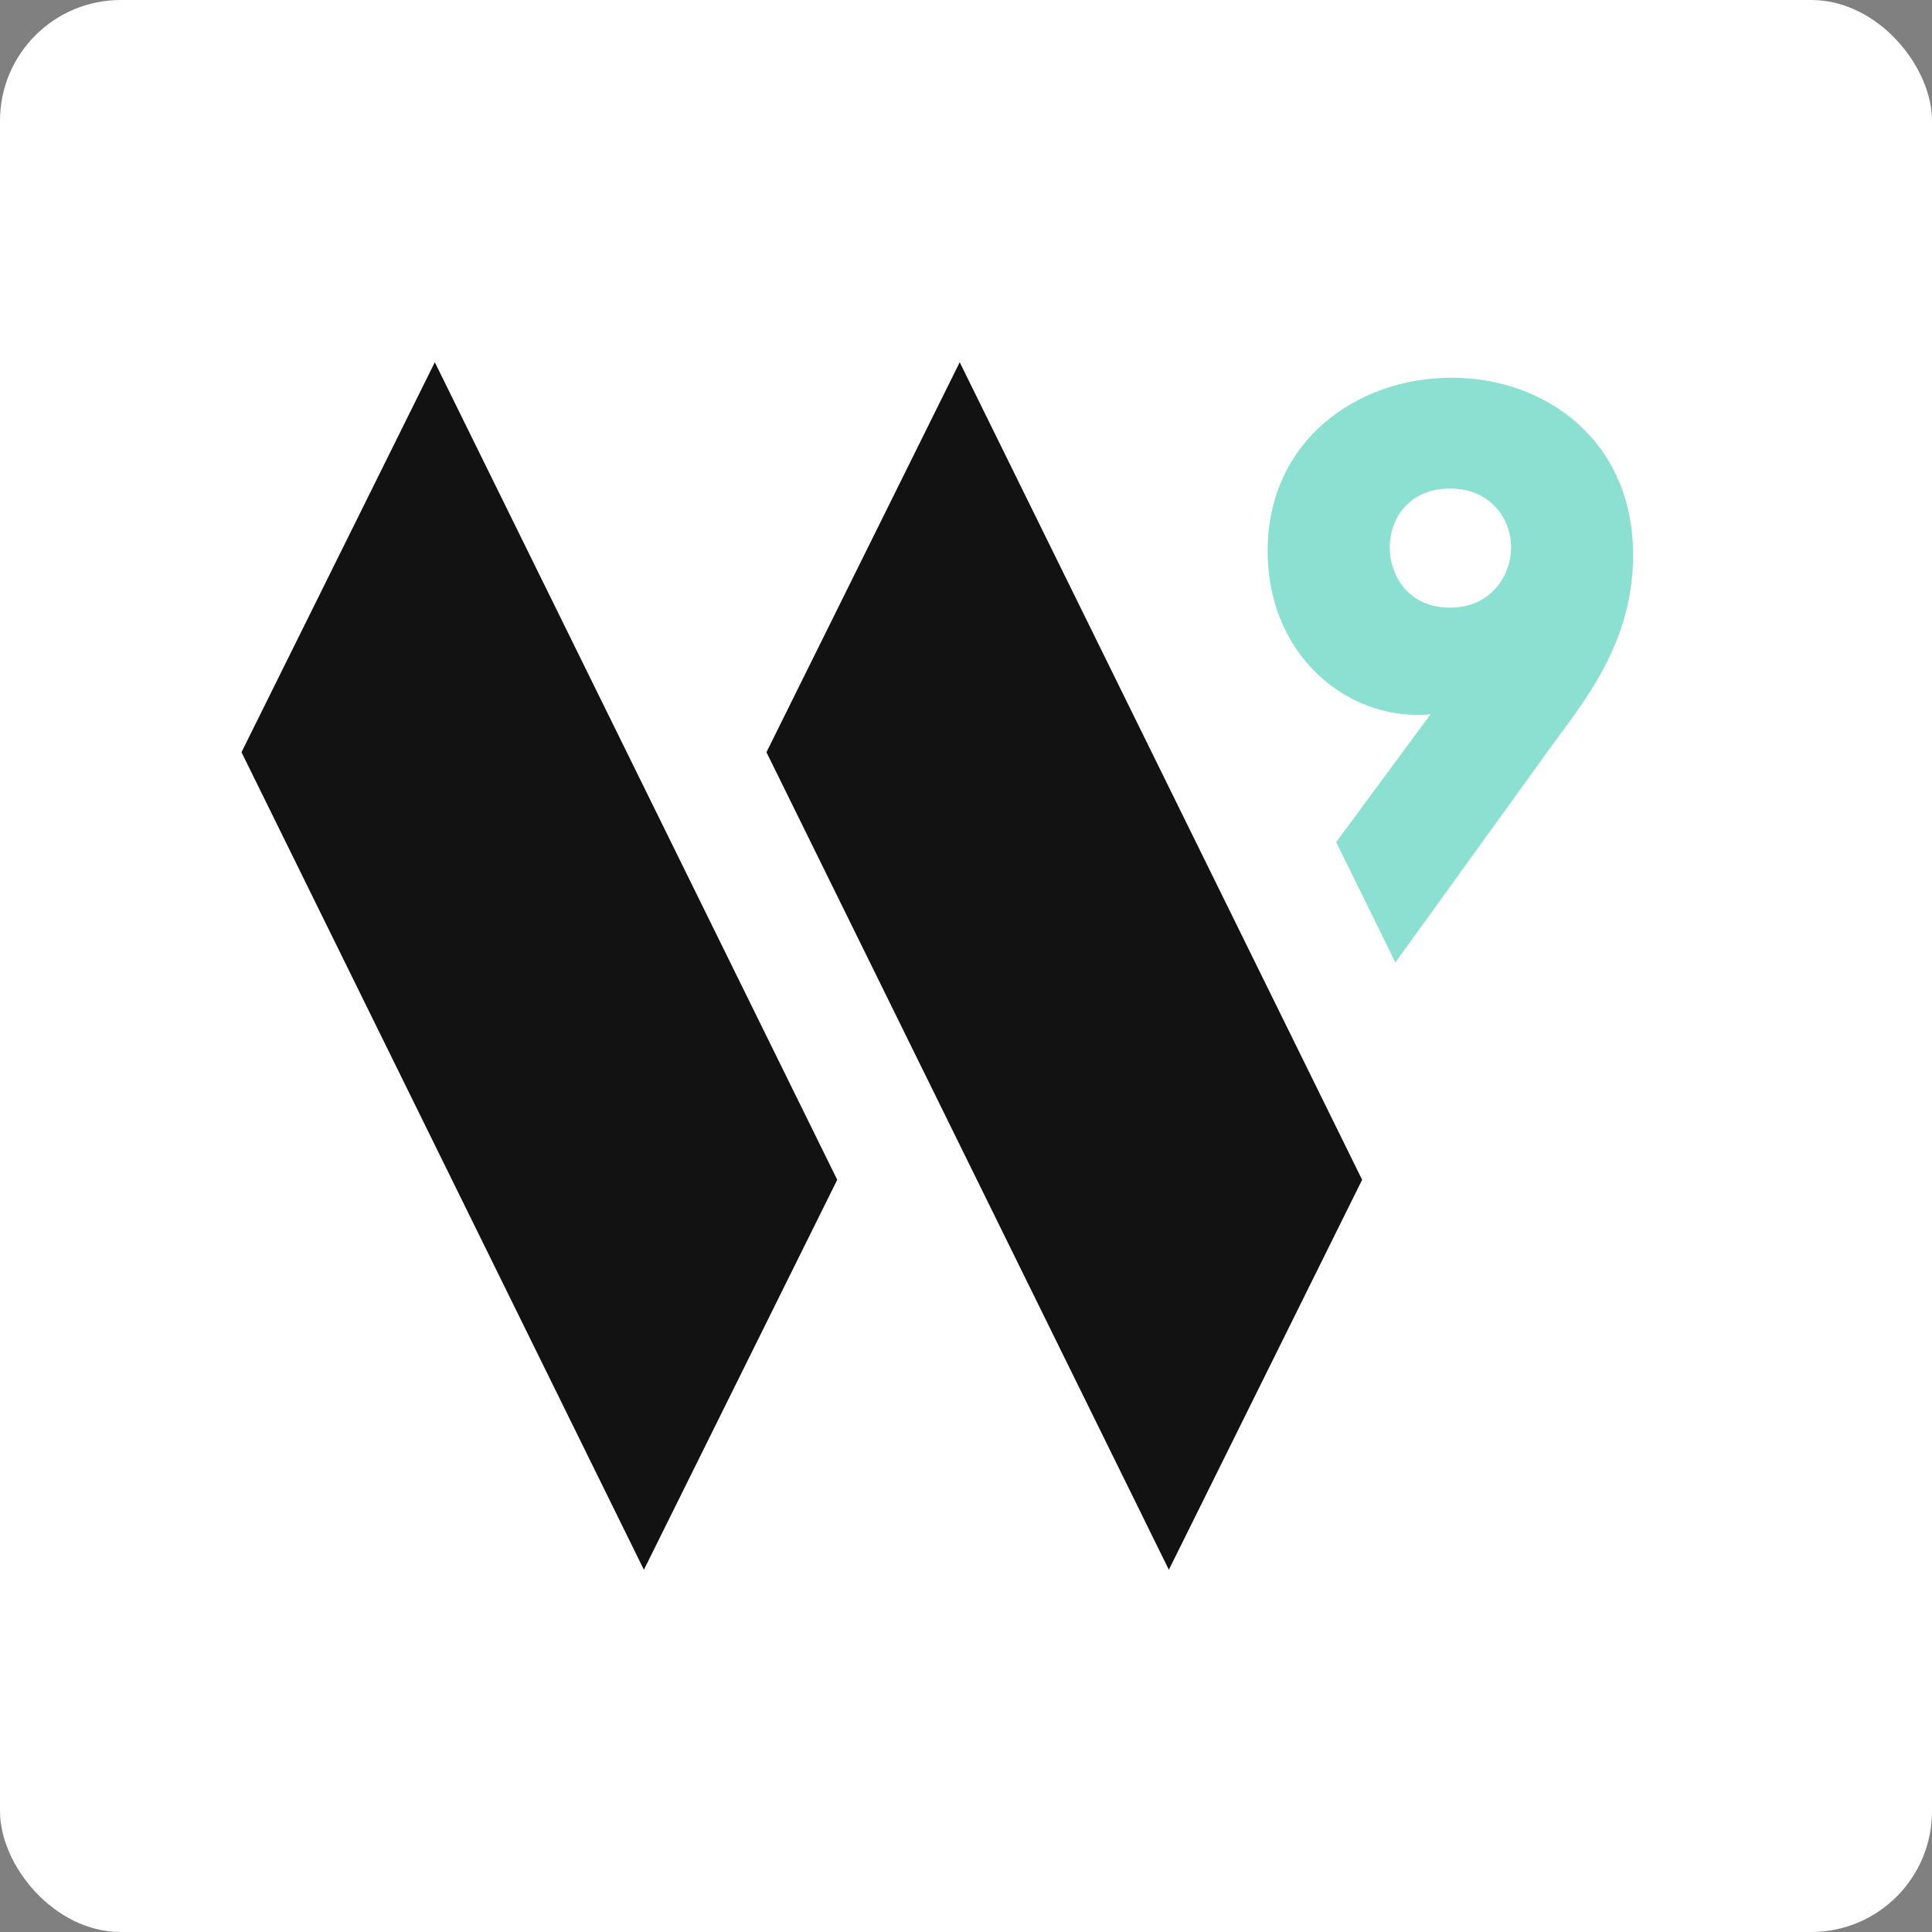
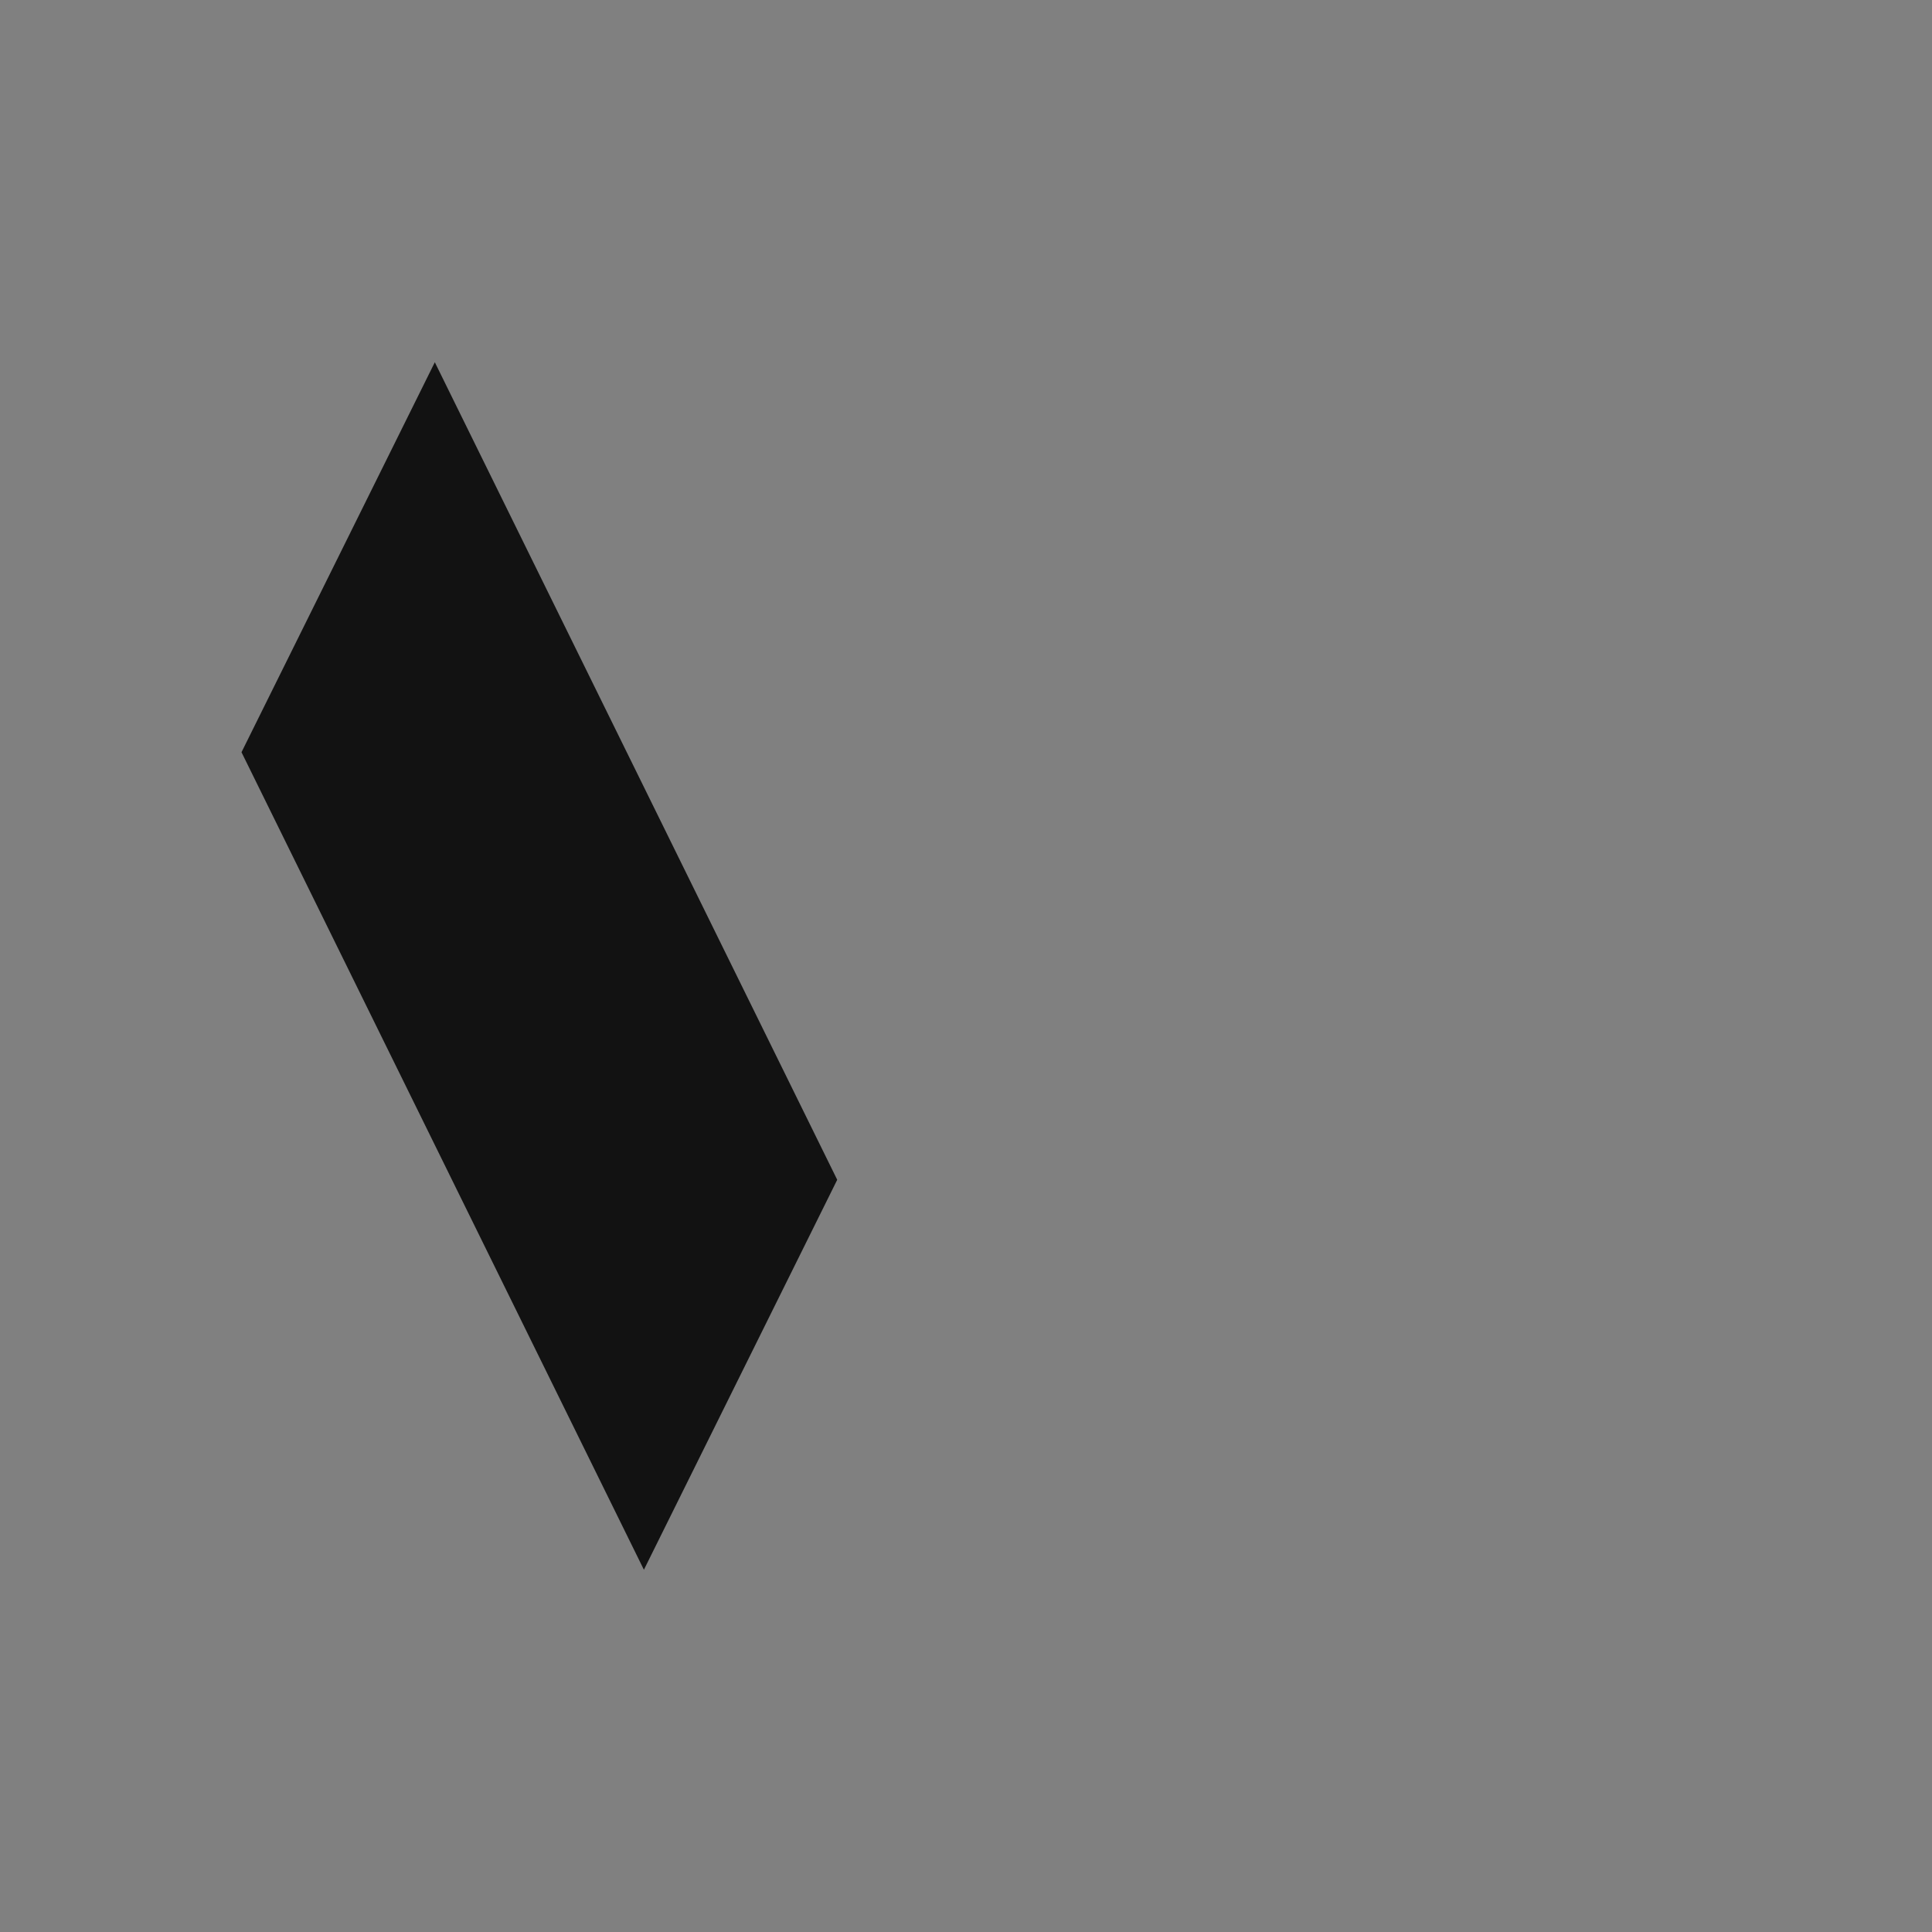
<svg xmlns="http://www.w3.org/2000/svg" width="32" height="32" viewBox="0 0 32 32" fill="none">
  <rect x="0" y="0" width="32" height="32" fill="#808080" stroke="none" />
-   <rect width="32" height="32" rx="2" fill="white" />
  <path d="M7.202 6L4 12.459L10.665 26L13.867 19.541L7.202 6Z" fill="#121212" />
-   <path d="M15.896 6L12.695 12.459L19.36 26L22.561 19.541L15.896 6Z" fill="#121212" />
-   <path d="M24.017 8.092C24.683 8.092 25.028 8.585 25.028 9.066C25.028 9.547 24.683 10.065 24.017 10.065C23.352 10.065 23.019 9.56 23.019 9.066C23.019 8.573 23.352 8.092 24.017 8.092ZM23.487 11.84C23.561 11.84 23.635 11.84 23.696 11.828L22.131 13.948L23.112 15.941L25.743 12.296C26.359 11.47 27.049 10.546 27.049 9.19C27.049 7.292 25.595 6.256 24.041 6.256C22.487 6.256 20.996 7.292 20.996 9.129C20.996 10.756 22.18 11.841 23.486 11.841" fill="#8CE0D1" />
</svg>